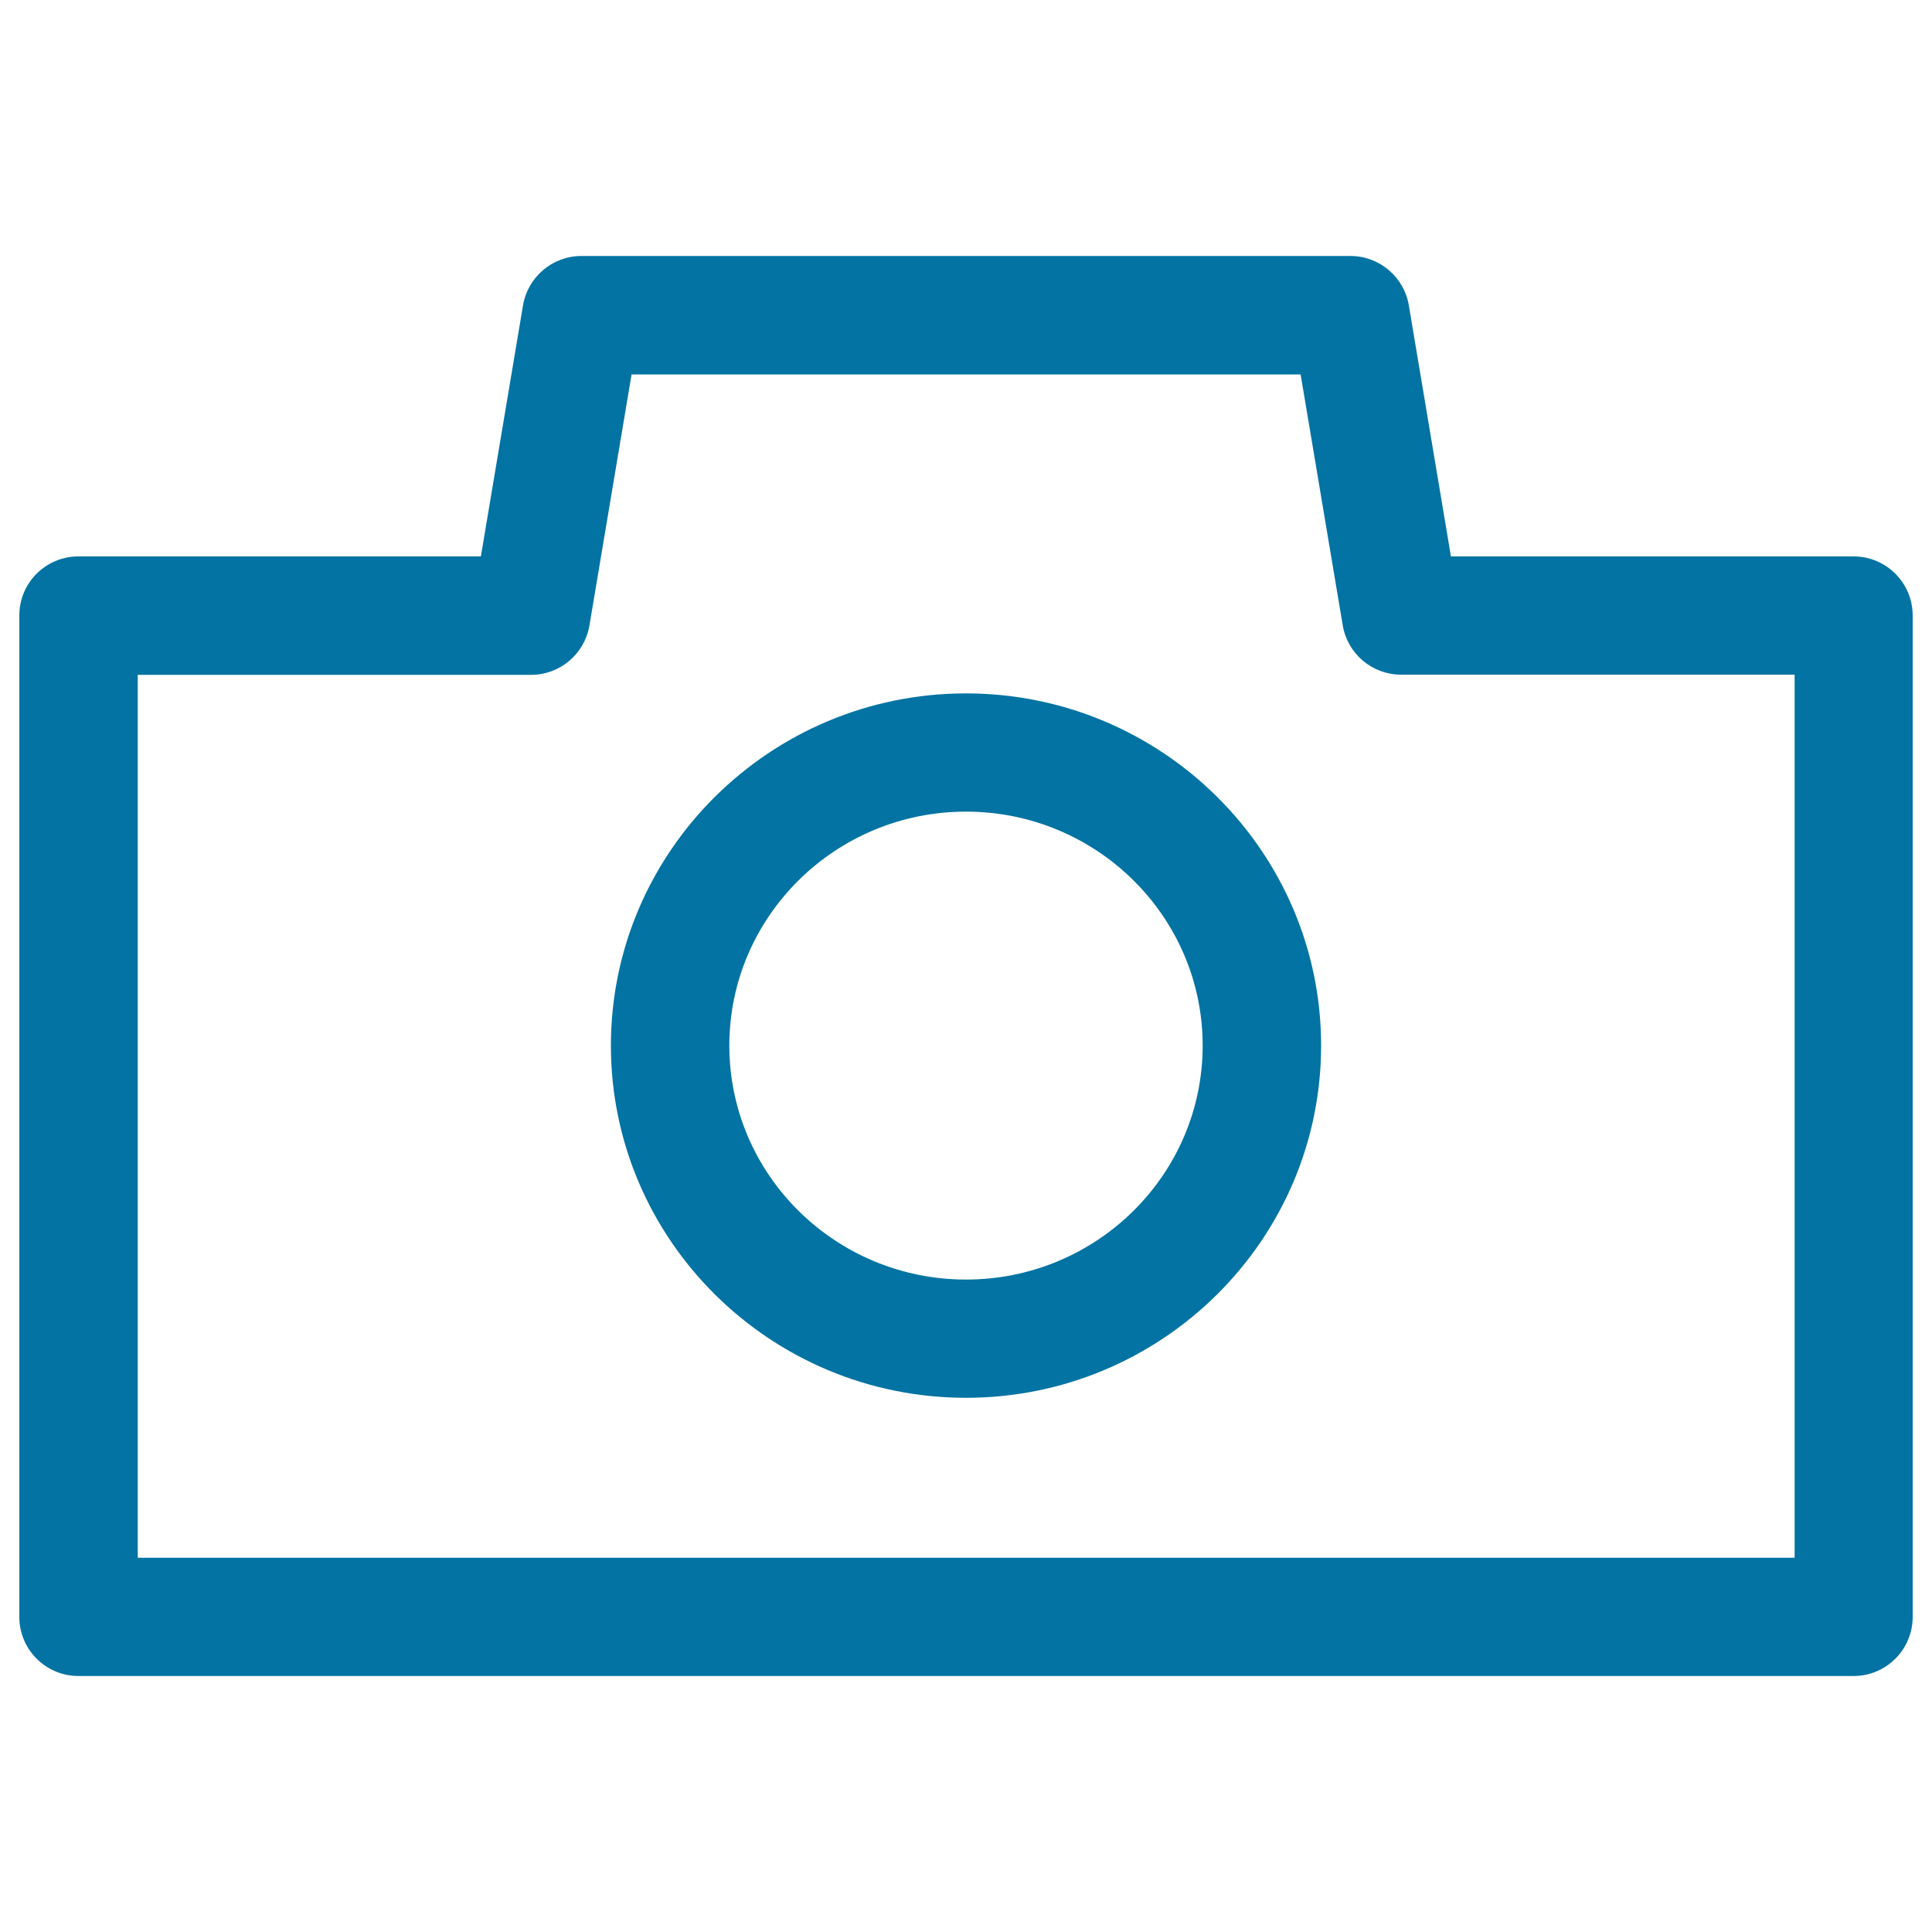
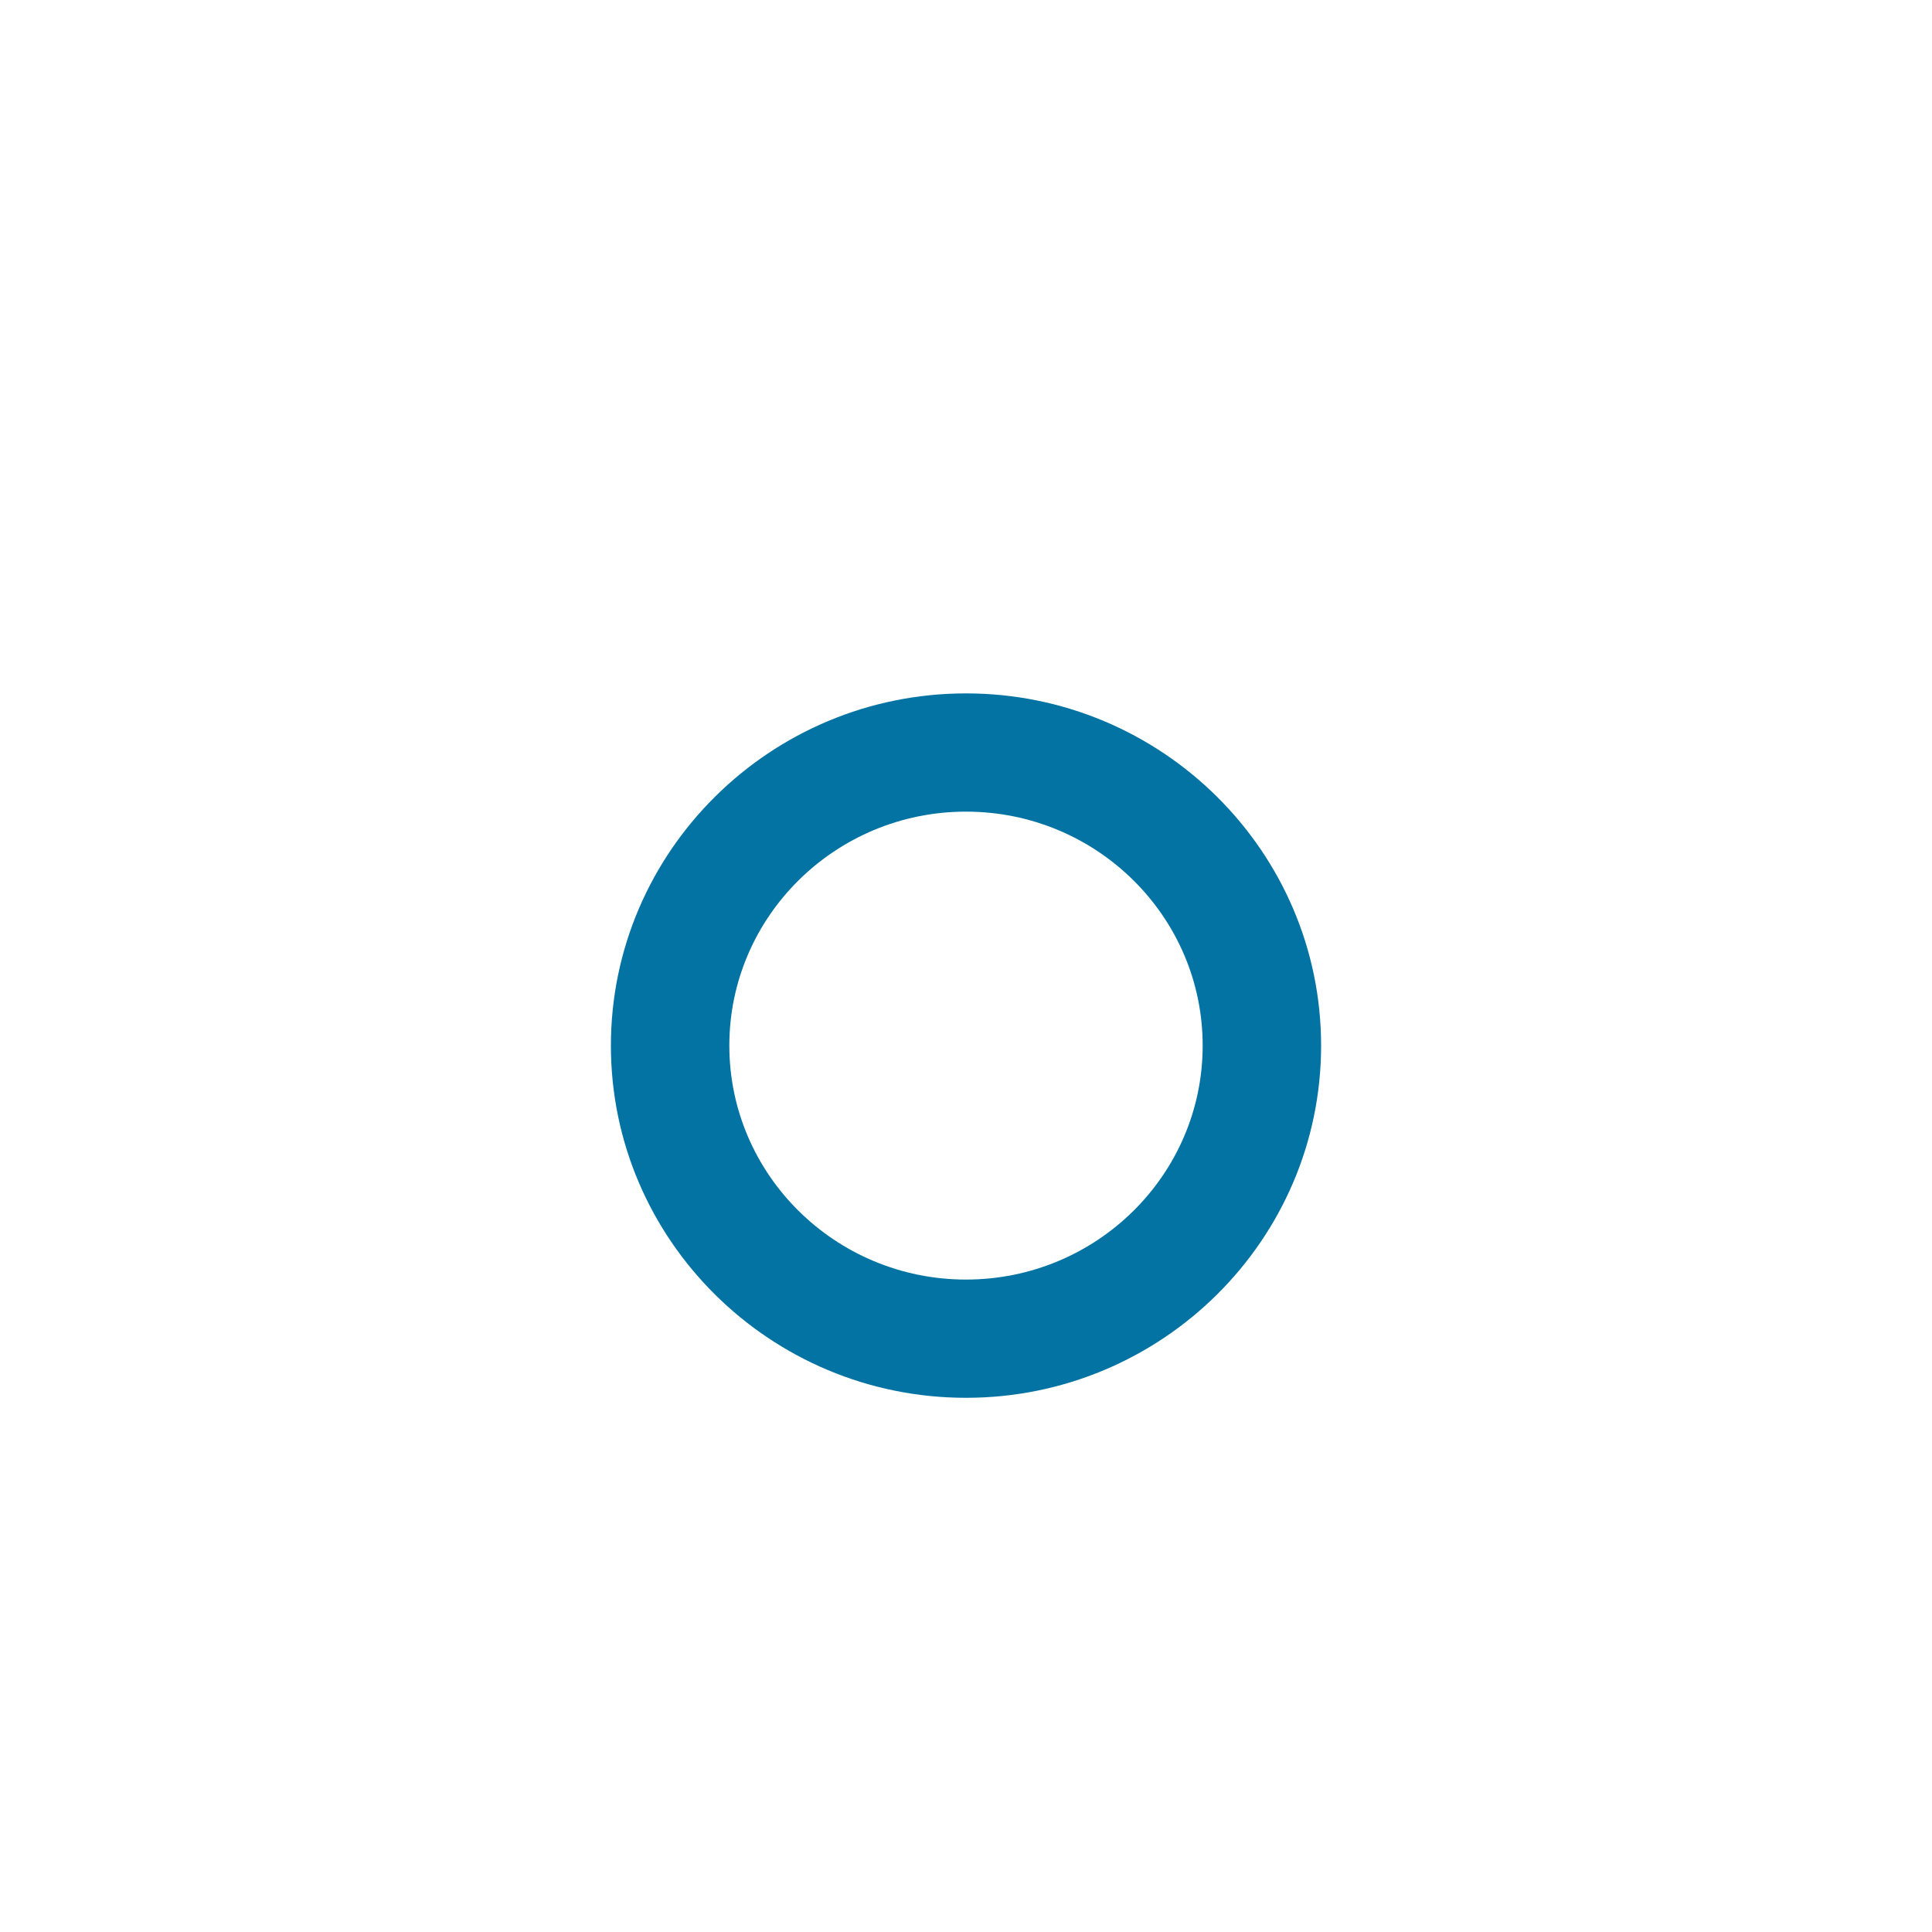
<svg xmlns="http://www.w3.org/2000/svg" viewBox="0 0 1000 1000" style="fill:#0273a2">
  <title>Camera SVG icon</title>
-   <path d="M751,288L729.2,158c-2.5-14.7-15.3-25.5-30.2-25.5H300.9c-14.9,0-27.7,10.8-30.2,25.6L248.9,288H40.6C23.7,288,10,301.6,10,318.6v518.3c0,16.9,13.7,30.6,30.6,30.6h918.8c16.9,0,30.6-13.7,30.6-30.6V318.6c0-16.9-13.7-30.6-30.6-30.6H751z M928.8,806.3H71.3v-457h203.6c14.9,0,27.7-10.8,30.2-25.6l21.8-129.9h346.3l21.8,129.9c2.5,14.7,15.2,25.5,30.2,25.5h203.7V806.3z" />
  <path d="M500,358.9c-101.3,0-183.8,81.8-183.8,182.3c0,100.5,82.4,182.3,183.8,182.3s183.8-81.8,183.8-182.3C683.8,440.7,601.3,358.9,500,358.9z M500,662.3c-67.6,0-122.5-54.3-122.5-121.1c0-66.8,54.9-121.1,122.5-121.1c67.6,0,122.5,54.3,122.5,121.1C622.5,608,567.6,662.3,500,662.3z" />
</svg>